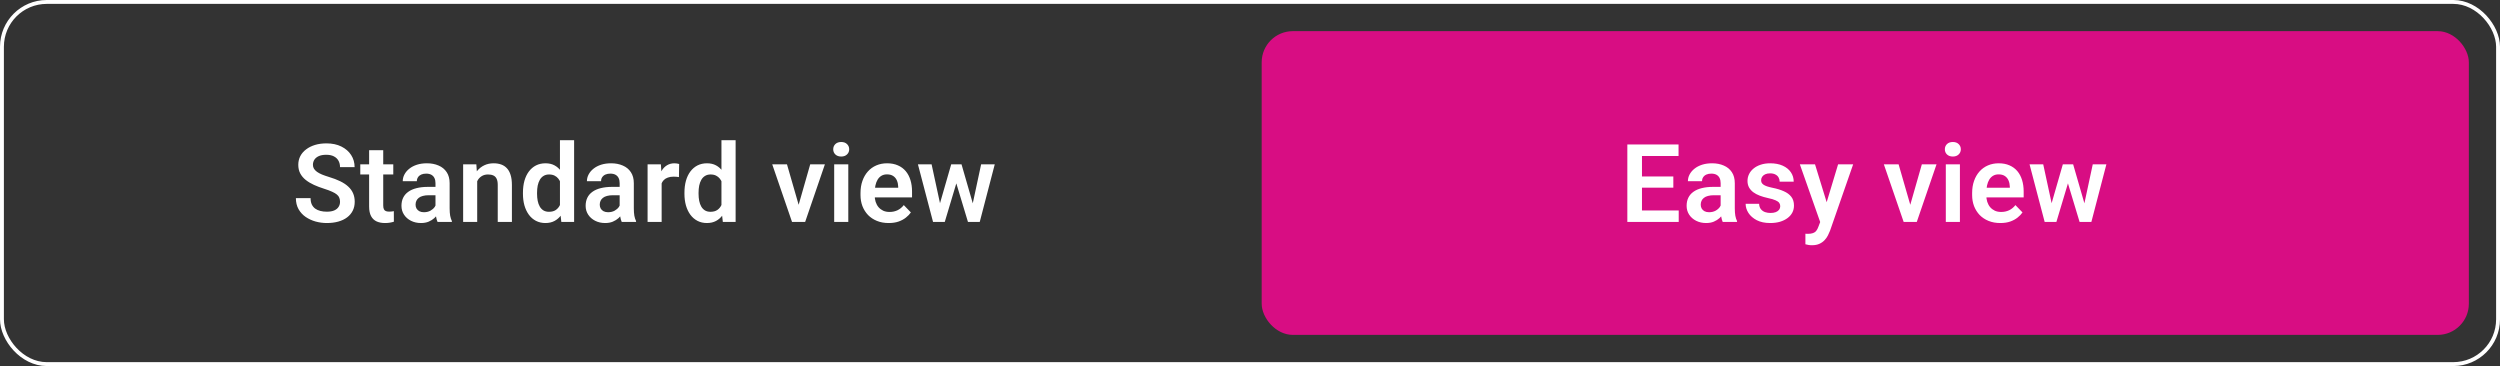
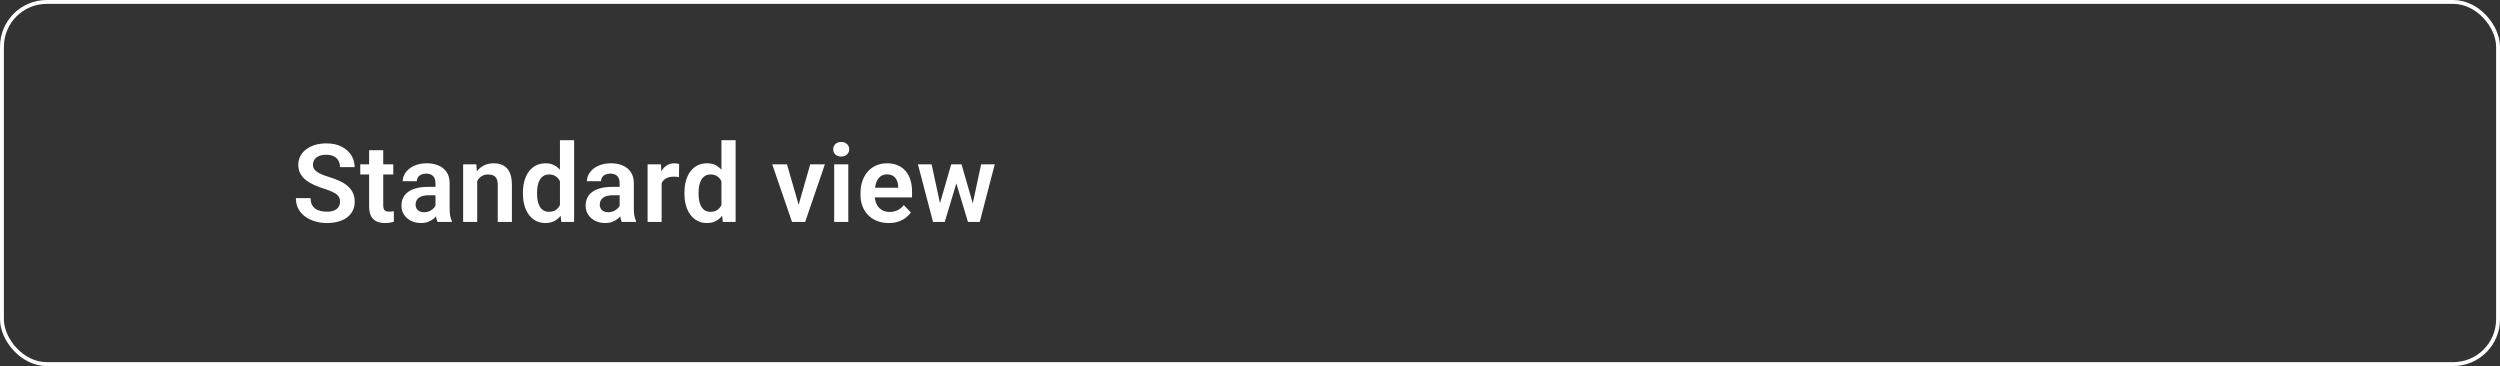
<svg xmlns="http://www.w3.org/2000/svg" width="321" height="47" viewBox="0 0 321 47" fill="none">
  <rect x="0" y="0" width="321" height="47" fill="#333333" stroke="none" />
  <rect x="0.25" y="0.25" width="320.5" height="46.5" rx="5.75" stroke="white" stroke-width="0.5" />
  <path d="M43.659 25.916C43.659 25.725 43.63 25.554 43.57 25.403C43.516 25.248 43.413 25.109 43.263 24.986C43.117 24.859 42.91 24.736 42.641 24.617C42.376 24.494 42.035 24.366 41.615 24.234C41.15 24.088 40.717 23.924 40.316 23.742C39.915 23.56 39.562 23.348 39.257 23.106C38.956 22.865 38.721 22.587 38.553 22.273C38.384 21.953 38.3 21.584 38.3 21.165C38.3 20.755 38.386 20.381 38.56 20.044C38.737 19.707 38.988 19.417 39.312 19.176C39.635 18.93 40.016 18.741 40.453 18.608C40.895 18.476 41.383 18.41 41.916 18.41C42.654 18.41 43.292 18.545 43.83 18.814C44.372 19.082 44.792 19.447 45.088 19.907C45.384 20.367 45.532 20.885 45.532 21.459H43.659C43.659 21.149 43.593 20.876 43.461 20.639C43.333 20.402 43.137 20.215 42.873 20.078C42.613 19.941 42.285 19.873 41.889 19.873C41.506 19.873 41.187 19.93 40.932 20.044C40.681 20.158 40.492 20.313 40.364 20.509C40.241 20.705 40.18 20.924 40.18 21.165C40.18 21.347 40.223 21.511 40.31 21.657C40.396 21.799 40.526 21.933 40.699 22.061C40.872 22.184 41.087 22.3 41.342 22.409C41.602 22.514 41.902 22.619 42.244 22.724C42.791 22.888 43.27 23.07 43.68 23.27C44.094 23.471 44.438 23.699 44.712 23.954C44.99 24.209 45.197 24.496 45.334 24.815C45.475 25.134 45.546 25.497 45.546 25.902C45.546 26.331 45.462 26.713 45.293 27.051C45.124 27.388 44.883 27.675 44.568 27.912C44.254 28.149 43.876 28.329 43.434 28.452C42.996 28.575 42.506 28.637 41.964 28.637C41.481 28.637 41.002 28.573 40.528 28.445C40.059 28.313 39.633 28.117 39.25 27.857C38.867 27.593 38.562 27.26 38.334 26.859C38.106 26.454 37.992 25.98 37.992 25.438H39.879C39.879 25.752 39.929 26.021 40.029 26.244C40.134 26.463 40.28 26.643 40.467 26.784C40.658 26.921 40.882 27.021 41.137 27.085C41.392 27.149 41.668 27.181 41.964 27.181C42.347 27.181 42.661 27.128 42.907 27.023C43.158 26.914 43.345 26.764 43.468 26.572C43.595 26.381 43.659 26.162 43.659 25.916ZM50.498 21.104V22.402H46.26V21.104H50.498ZM47.395 19.285H49.206V26.367C49.206 26.586 49.236 26.755 49.295 26.873C49.355 26.991 49.443 27.071 49.562 27.112C49.68 27.153 49.822 27.174 49.986 27.174C50.104 27.174 50.214 27.167 50.314 27.153C50.414 27.14 50.498 27.126 50.567 27.112L50.574 28.466C50.423 28.516 50.252 28.557 50.061 28.589C49.874 28.621 49.662 28.637 49.425 28.637C49.02 28.637 48.664 28.568 48.359 28.432C48.053 28.29 47.816 28.065 47.648 27.755C47.479 27.44 47.395 27.026 47.395 26.511V19.285ZM55.916 26.928V23.517C55.916 23.266 55.872 23.049 55.786 22.867C55.699 22.685 55.567 22.544 55.389 22.443C55.212 22.343 54.986 22.293 54.713 22.293C54.471 22.293 54.259 22.334 54.077 22.416C53.899 22.498 53.762 22.614 53.667 22.765C53.571 22.91 53.523 23.079 53.523 23.27H51.712C51.712 22.965 51.785 22.676 51.93 22.402C52.076 22.124 52.284 21.878 52.553 21.664C52.826 21.445 53.152 21.274 53.53 21.151C53.913 21.028 54.341 20.967 54.815 20.967C55.376 20.967 55.875 21.062 56.312 21.254C56.754 21.441 57.101 21.723 57.351 22.102C57.606 22.48 57.734 22.956 57.734 23.53V26.757C57.734 27.126 57.757 27.443 57.803 27.707C57.853 27.967 57.925 28.192 58.021 28.384V28.5H56.182C56.096 28.313 56.03 28.076 55.984 27.789C55.938 27.497 55.916 27.21 55.916 26.928ZM56.169 23.995L56.182 25.068H55.041C54.758 25.068 54.51 25.098 54.296 25.157C54.081 25.212 53.906 25.294 53.769 25.403C53.633 25.508 53.53 25.636 53.462 25.786C53.393 25.932 53.359 26.098 53.359 26.285C53.359 26.467 53.4 26.631 53.482 26.777C53.569 26.923 53.692 27.039 53.851 27.126C54.015 27.208 54.207 27.249 54.425 27.249C54.745 27.249 55.023 27.185 55.26 27.058C55.496 26.925 55.681 26.766 55.813 26.579C55.945 26.392 56.016 26.215 56.025 26.046L56.545 26.825C56.481 27.012 56.385 27.21 56.258 27.42C56.13 27.63 55.966 27.826 55.765 28.008C55.565 28.19 55.323 28.34 55.041 28.459C54.758 28.578 54.43 28.637 54.056 28.637C53.578 28.637 53.15 28.541 52.771 28.35C52.393 28.158 52.094 27.896 51.876 27.564C51.657 27.231 51.548 26.852 51.548 26.429C51.548 26.037 51.62 25.69 51.766 25.39C51.912 25.089 52.129 24.836 52.416 24.631C52.703 24.421 53.058 24.264 53.482 24.159C53.91 24.05 54.4 23.995 54.952 23.995H56.169ZM61.272 22.683V28.5H59.467V21.104H61.162L61.272 22.683ZM60.984 24.535H60.451C60.456 23.997 60.529 23.51 60.67 23.072C60.811 22.635 61.01 22.259 61.265 21.944C61.525 21.63 61.832 21.388 62.188 21.22C62.543 21.051 62.94 20.967 63.377 20.967C63.733 20.967 64.054 21.017 64.341 21.117C64.628 21.217 64.874 21.377 65.079 21.596C65.289 21.814 65.448 22.102 65.558 22.457C65.672 22.808 65.729 23.241 65.729 23.756V28.5H63.91V23.742C63.91 23.405 63.86 23.138 63.76 22.942C63.664 22.746 63.523 22.607 63.336 22.525C63.154 22.443 62.928 22.402 62.659 22.402C62.381 22.402 62.137 22.459 61.928 22.573C61.723 22.683 61.55 22.835 61.408 23.031C61.272 23.227 61.167 23.453 61.094 23.708C61.021 23.963 60.984 24.239 60.984 24.535ZM71.898 26.928V18H73.716V28.5H72.076L71.898 26.928ZM67.147 24.891V24.747C67.147 24.182 67.211 23.669 67.338 23.209C67.471 22.744 67.662 22.345 67.912 22.013C68.163 21.68 68.466 21.422 68.822 21.24C69.182 21.058 69.59 20.967 70.045 20.967C70.487 20.967 70.873 21.056 71.201 21.233C71.533 21.411 71.816 21.664 72.048 21.992C72.285 22.32 72.474 22.71 72.616 23.161C72.757 23.608 72.859 24.1 72.923 24.638V25.027C72.859 25.551 72.757 26.032 72.616 26.47C72.474 26.907 72.285 27.29 72.048 27.618C71.816 27.942 71.533 28.192 71.201 28.37C70.868 28.548 70.478 28.637 70.032 28.637C69.581 28.637 69.175 28.543 68.815 28.356C68.459 28.17 68.156 27.908 67.906 27.57C67.66 27.233 67.471 26.837 67.338 26.381C67.211 25.925 67.147 25.428 67.147 24.891ZM68.958 24.747V24.891C68.958 25.21 68.986 25.508 69.04 25.786C69.095 26.064 69.184 26.31 69.307 26.524C69.43 26.734 69.587 26.898 69.779 27.017C69.975 27.135 70.212 27.194 70.49 27.194C70.845 27.194 71.137 27.117 71.365 26.962C71.597 26.802 71.777 26.586 71.905 26.312C72.032 26.035 72.114 25.722 72.151 25.376V24.303C72.133 24.029 72.085 23.776 72.007 23.544C71.934 23.311 71.829 23.111 71.693 22.942C71.561 22.774 71.397 22.642 71.201 22.546C71.005 22.45 70.772 22.402 70.503 22.402C70.225 22.402 69.988 22.464 69.792 22.587C69.597 22.705 69.437 22.872 69.314 23.086C69.191 23.3 69.1 23.549 69.04 23.831C68.986 24.114 68.958 24.419 68.958 24.747ZM79.564 26.928V23.517C79.564 23.266 79.521 23.049 79.434 22.867C79.348 22.685 79.216 22.544 79.038 22.443C78.86 22.343 78.635 22.293 78.361 22.293C78.12 22.293 77.908 22.334 77.725 22.416C77.548 22.498 77.411 22.614 77.315 22.765C77.219 22.91 77.172 23.079 77.172 23.27H75.36C75.36 22.965 75.433 22.676 75.579 22.402C75.725 22.124 75.932 21.878 76.201 21.664C76.474 21.445 76.8 21.274 77.178 21.151C77.561 21.028 77.99 20.967 78.464 20.967C79.024 20.967 79.523 21.062 79.961 21.254C80.403 21.441 80.749 21.723 81 22.102C81.255 22.48 81.383 22.956 81.383 23.53V26.757C81.383 27.126 81.405 27.443 81.451 27.707C81.501 27.967 81.574 28.192 81.67 28.384V28.5H79.831C79.744 28.313 79.678 28.076 79.633 27.789C79.587 27.497 79.564 27.21 79.564 26.928ZM79.817 23.995L79.831 25.068H78.689C78.407 25.068 78.158 25.098 77.944 25.157C77.73 25.212 77.555 25.294 77.418 25.403C77.281 25.508 77.178 25.636 77.11 25.786C77.042 25.932 77.008 26.098 77.008 26.285C77.008 26.467 77.049 26.631 77.131 26.777C77.217 26.923 77.34 27.039 77.5 27.126C77.664 27.208 77.855 27.249 78.074 27.249C78.393 27.249 78.671 27.185 78.908 27.058C79.145 26.925 79.33 26.766 79.462 26.579C79.594 26.392 79.665 26.215 79.674 26.046L80.193 26.825C80.129 27.012 80.034 27.21 79.906 27.42C79.778 27.63 79.614 27.826 79.414 28.008C79.213 28.19 78.972 28.34 78.689 28.459C78.407 28.578 78.079 28.637 77.705 28.637C77.226 28.637 76.798 28.541 76.42 28.35C76.041 28.158 75.743 27.896 75.524 27.564C75.305 27.231 75.196 26.852 75.196 26.429C75.196 26.037 75.269 25.69 75.415 25.39C75.561 25.089 75.777 24.836 76.064 24.631C76.351 24.421 76.707 24.264 77.131 24.159C77.559 24.05 78.049 23.995 78.6 23.995H79.817ZM84.954 22.614V28.5H83.15V21.104H84.859L84.954 22.614ZM87.203 21.056L87.176 22.737C87.076 22.719 86.962 22.705 86.834 22.696C86.711 22.687 86.595 22.683 86.486 22.683C86.207 22.683 85.964 22.721 85.754 22.799C85.544 22.872 85.369 22.979 85.228 23.12C85.091 23.261 84.986 23.435 84.913 23.64C84.84 23.84 84.799 24.068 84.79 24.323L84.4 24.275C84.4 23.806 84.448 23.371 84.544 22.97C84.64 22.569 84.779 22.218 84.961 21.917C85.143 21.616 85.371 21.384 85.645 21.22C85.923 21.051 86.242 20.967 86.602 20.967C86.702 20.967 86.809 20.976 86.923 20.994C87.041 21.008 87.135 21.028 87.203 21.056ZM92.634 26.928V18H94.453V28.5H92.812L92.634 26.928ZM87.883 24.891V24.747C87.883 24.182 87.947 23.669 88.075 23.209C88.207 22.744 88.398 22.345 88.649 22.013C88.9 21.68 89.203 21.422 89.558 21.24C89.918 21.058 90.326 20.967 90.782 20.967C91.224 20.967 91.609 21.056 91.937 21.233C92.27 21.411 92.552 21.664 92.785 21.992C93.022 22.32 93.211 22.71 93.352 23.161C93.493 23.608 93.596 24.1 93.66 24.638V25.027C93.596 25.551 93.493 26.032 93.352 26.47C93.211 26.907 93.022 27.29 92.785 27.618C92.552 27.942 92.27 28.192 91.937 28.37C91.604 28.548 91.215 28.637 90.768 28.637C90.317 28.637 89.911 28.543 89.551 28.356C89.196 28.17 88.893 27.908 88.642 27.57C88.396 27.233 88.207 26.837 88.075 26.381C87.947 25.925 87.883 25.428 87.883 24.891ZM89.695 24.747V24.891C89.695 25.21 89.722 25.508 89.777 25.786C89.832 26.064 89.92 26.31 90.043 26.524C90.166 26.734 90.324 26.898 90.515 27.017C90.711 27.135 90.948 27.194 91.226 27.194C91.582 27.194 91.873 27.117 92.101 26.962C92.334 26.802 92.513 26.586 92.641 26.312C92.769 26.035 92.851 25.722 92.887 25.376V24.303C92.869 24.029 92.821 23.776 92.744 23.544C92.671 23.311 92.566 23.111 92.429 22.942C92.297 22.774 92.133 22.642 91.937 22.546C91.741 22.45 91.509 22.402 91.24 22.402C90.962 22.402 90.725 22.464 90.529 22.587C90.333 22.705 90.173 22.872 90.05 23.086C89.927 23.3 89.836 23.549 89.777 23.831C89.722 24.114 89.695 24.419 89.695 24.747ZM102.307 27.133L104.03 21.104H105.916L103.38 28.5H102.232L102.307 27.133ZM101.049 21.104L102.792 27.146L102.854 28.5H101.698L99.156 21.104H101.049ZM108.921 21.104V28.5H107.109V21.104H108.921ZM106.986 19.169C106.986 18.9 107.077 18.677 107.259 18.499C107.446 18.321 107.697 18.232 108.011 18.232C108.326 18.232 108.574 18.321 108.756 18.499C108.943 18.677 109.037 18.9 109.037 19.169C109.037 19.433 108.943 19.654 108.756 19.832C108.574 20.01 108.326 20.099 108.011 20.099C107.697 20.099 107.446 20.01 107.259 19.832C107.077 19.654 106.986 19.433 106.986 19.169ZM114.105 28.637C113.545 28.637 113.041 28.546 112.595 28.363C112.148 28.181 111.768 27.928 111.453 27.605C111.143 27.276 110.904 26.896 110.735 26.463C110.571 26.025 110.489 25.556 110.489 25.055V24.781C110.489 24.212 110.571 23.694 110.735 23.23C110.899 22.76 111.132 22.357 111.433 22.02C111.733 21.682 112.093 21.422 112.513 21.24C112.932 21.058 113.394 20.967 113.9 20.967C114.424 20.967 114.887 21.056 115.288 21.233C115.689 21.407 116.024 21.653 116.293 21.972C116.562 22.291 116.765 22.674 116.901 23.12C117.038 23.562 117.106 24.052 117.106 24.59V25.349H111.31V24.105H115.329V23.968C115.32 23.681 115.265 23.419 115.165 23.182C115.065 22.94 114.91 22.749 114.7 22.607C114.491 22.462 114.219 22.389 113.887 22.389C113.618 22.389 113.383 22.448 113.183 22.566C112.987 22.68 112.823 22.844 112.69 23.059C112.563 23.268 112.467 23.519 112.403 23.811C112.339 24.102 112.308 24.426 112.308 24.781V25.055C112.308 25.365 112.349 25.652 112.431 25.916C112.517 26.18 112.643 26.41 112.807 26.606C112.975 26.798 113.176 26.948 113.408 27.058C113.645 27.162 113.914 27.215 114.215 27.215C114.593 27.215 114.935 27.142 115.24 26.996C115.55 26.846 115.819 26.625 116.047 26.333L116.956 27.276C116.801 27.504 116.591 27.723 116.327 27.933C116.067 28.142 115.753 28.313 115.384 28.445C115.015 28.573 114.589 28.637 114.105 28.637ZM120.514 26.723L122.134 21.104H123.283L122.941 23.045L121.307 28.5H120.316L120.514 26.723ZM119.618 21.104L120.835 26.736L120.945 28.5H119.803L117.862 21.104H119.618ZM124.786 26.654L125.976 21.104H127.726L125.798 28.5H124.657L124.786 26.654ZM123.46 21.104L125.067 26.668L125.279 28.5H124.287L122.64 23.045L122.305 21.104H123.46Z" fill="white" />
-   <rect x="162" y="4" width="155" height="39" rx="4" fill="#D80D83" />
-   <path d="M215.547 27.023V28.5H210.256V27.023H215.547ZM210.83 18.547V28.5H208.95V18.547H210.83ZM214.856 22.655V24.098H210.256V22.655H214.856ZM215.526 18.547V20.03H210.256V18.547H215.526ZM220.93 26.928V23.517C220.93 23.266 220.887 23.049 220.8 22.867C220.714 22.685 220.581 22.544 220.404 22.443C220.226 22.343 220 22.293 219.727 22.293C219.485 22.293 219.273 22.334 219.091 22.416C218.913 22.498 218.777 22.614 218.681 22.765C218.585 22.91 218.537 23.079 218.537 23.27H216.726C216.726 22.965 216.799 22.676 216.945 22.402C217.091 22.124 217.298 21.878 217.567 21.664C217.84 21.445 218.166 21.274 218.544 21.151C218.927 21.028 219.355 20.967 219.829 20.967C220.39 20.967 220.889 21.062 221.327 21.254C221.769 21.441 222.115 21.723 222.366 22.102C222.621 22.48 222.748 22.956 222.748 23.53V26.757C222.748 27.126 222.771 27.443 222.817 27.707C222.867 27.967 222.94 28.192 223.036 28.384V28.5H221.197C221.11 28.313 221.044 28.076 220.998 27.789C220.953 27.497 220.93 27.21 220.93 26.928ZM221.183 23.995L221.197 25.068H220.055C219.772 25.068 219.524 25.098 219.31 25.157C219.096 25.212 218.92 25.294 218.784 25.403C218.647 25.508 218.544 25.636 218.476 25.786C218.408 25.932 218.373 26.098 218.373 26.285C218.373 26.467 218.414 26.631 218.496 26.777C218.583 26.923 218.706 27.039 218.866 27.126C219.03 27.208 219.221 27.249 219.44 27.249C219.759 27.249 220.037 27.185 220.274 27.058C220.511 26.925 220.695 26.766 220.828 26.579C220.96 26.392 221.03 26.215 221.039 26.046L221.559 26.825C221.495 27.012 221.399 27.21 221.272 27.42C221.144 27.63 220.98 27.826 220.78 28.008C220.579 28.19 220.338 28.34 220.055 28.459C219.772 28.578 219.444 28.637 219.071 28.637C218.592 28.637 218.164 28.541 217.786 28.35C217.407 28.158 217.109 27.896 216.89 27.564C216.671 27.231 216.562 26.852 216.562 26.429C216.562 26.037 216.635 25.69 216.781 25.39C216.926 25.089 217.143 24.836 217.43 24.631C217.717 24.421 218.073 24.264 218.496 24.159C218.925 24.05 219.415 23.995 219.966 23.995H221.183ZM228.583 26.477C228.583 26.322 228.542 26.183 228.46 26.06C228.378 25.936 228.223 25.825 227.995 25.725C227.772 25.62 227.443 25.522 227.01 25.431C226.628 25.349 226.274 25.246 225.951 25.123C225.627 25 225.349 24.852 225.117 24.679C224.884 24.501 224.702 24.294 224.57 24.057C224.442 23.815 224.379 23.537 224.379 23.223C224.379 22.917 224.445 22.63 224.577 22.361C224.709 22.088 224.9 21.849 225.151 21.644C225.402 21.434 225.707 21.27 226.067 21.151C226.427 21.028 226.833 20.967 227.284 20.967C227.913 20.967 228.453 21.069 228.904 21.274C229.36 21.48 229.708 21.762 229.95 22.122C230.191 22.477 230.312 22.879 230.312 23.325H228.508C228.508 23.129 228.462 22.951 228.371 22.792C228.284 22.633 228.15 22.505 227.967 22.409C227.785 22.309 227.555 22.259 227.277 22.259C227.026 22.259 226.815 22.3 226.641 22.382C226.473 22.464 226.345 22.571 226.259 22.703C226.172 22.835 226.129 22.981 226.129 23.141C226.129 23.259 226.151 23.366 226.197 23.462C226.247 23.553 226.327 23.637 226.436 23.715C226.546 23.792 226.694 23.863 226.881 23.927C227.072 23.991 227.307 24.052 227.585 24.111C228.136 24.221 228.617 24.366 229.027 24.549C229.442 24.727 229.765 24.963 229.998 25.26C230.23 25.556 230.346 25.934 230.346 26.395C230.346 26.723 230.276 27.023 230.134 27.297C229.993 27.566 229.788 27.8 229.519 28.001C229.25 28.201 228.929 28.359 228.555 28.473C228.182 28.582 227.76 28.637 227.291 28.637C226.612 28.637 226.037 28.516 225.568 28.274C225.099 28.028 224.743 27.718 224.502 27.345C224.26 26.966 224.139 26.575 224.139 26.169H225.869C225.883 26.456 225.96 26.686 226.101 26.859C226.243 27.033 226.42 27.158 226.634 27.235C226.853 27.308 227.083 27.345 227.325 27.345C227.598 27.345 227.829 27.308 228.015 27.235C228.202 27.158 228.343 27.055 228.439 26.928C228.535 26.796 228.583 26.645 228.583 26.477ZM234.027 27.68L236.01 21.104H237.944L234.978 29.621C234.909 29.803 234.82 30.002 234.711 30.216C234.606 30.43 234.465 30.633 234.287 30.824C234.109 31.02 233.886 31.18 233.617 31.303C233.353 31.426 233.032 31.487 232.653 31.487C232.489 31.487 232.344 31.476 232.216 31.453C232.088 31.43 231.954 31.401 231.813 31.364V30.011C231.858 30.015 231.911 30.018 231.97 30.018C232.034 30.022 232.088 30.024 232.134 30.024C232.398 30.024 232.617 29.992 232.79 29.929C232.963 29.869 233.102 29.771 233.207 29.635C233.316 29.503 233.408 29.329 233.481 29.115L234.027 27.68ZM233.05 21.104L234.725 26.552L235.019 28.459L233.774 28.685L231.102 21.104H233.05ZM245.04 27.133L246.763 21.104H248.649L246.113 28.5H244.965L245.04 27.133ZM243.782 21.104L245.525 27.146L245.587 28.5H244.431L241.888 21.104H243.782ZM251.653 21.104V28.5H249.842V21.104H251.653ZM249.719 19.169C249.719 18.9 249.81 18.677 249.992 18.499C250.179 18.321 250.43 18.232 250.744 18.232C251.059 18.232 251.307 18.321 251.489 18.499C251.676 18.677 251.77 18.9 251.77 19.169C251.77 19.433 251.676 19.654 251.489 19.832C251.307 20.01 251.059 20.099 250.744 20.099C250.43 20.099 250.179 20.01 249.992 19.832C249.81 19.654 249.719 19.433 249.719 19.169ZM256.838 28.637C256.278 28.637 255.774 28.546 255.328 28.363C254.881 28.181 254.501 27.928 254.186 27.605C253.876 27.276 253.637 26.896 253.468 26.463C253.304 26.025 253.222 25.556 253.222 25.055V24.781C253.222 24.212 253.304 23.694 253.468 23.23C253.632 22.76 253.865 22.357 254.166 22.02C254.466 21.682 254.826 21.422 255.246 21.24C255.665 21.058 256.127 20.967 256.633 20.967C257.157 20.967 257.62 21.056 258.021 21.233C258.422 21.407 258.757 21.653 259.026 21.972C259.295 22.291 259.498 22.674 259.634 23.12C259.771 23.562 259.839 24.052 259.839 24.59V25.349H254.042V24.105H258.062V23.968C258.053 23.681 257.998 23.419 257.898 23.182C257.798 22.94 257.643 22.749 257.433 22.607C257.223 22.462 256.952 22.389 256.62 22.389C256.351 22.389 256.116 22.448 255.916 22.566C255.72 22.68 255.556 22.844 255.423 23.059C255.296 23.268 255.2 23.519 255.136 23.811C255.072 24.102 255.041 24.426 255.041 24.781V25.055C255.041 25.365 255.082 25.652 255.164 25.916C255.25 26.18 255.376 26.41 255.54 26.606C255.708 26.798 255.909 26.948 256.141 27.058C256.378 27.162 256.647 27.215 256.948 27.215C257.326 27.215 257.668 27.142 257.973 26.996C258.283 26.846 258.552 26.625 258.78 26.333L259.689 27.276C259.534 27.504 259.324 27.723 259.06 27.933C258.8 28.142 258.486 28.313 258.117 28.445C257.748 28.573 257.321 28.637 256.838 28.637ZM263.247 26.723L264.867 21.104H266.016L265.674 23.045L264.04 28.5H263.049L263.247 26.723ZM262.351 21.104L263.568 26.736L263.678 28.5H262.536L260.595 21.104H262.351ZM267.519 26.654L268.709 21.104H270.459L268.531 28.5H267.39L267.519 26.654ZM266.193 21.104L267.8 26.668L268.012 28.5H267.02L265.373 23.045L265.038 21.104H266.193Z" fill="white" />
</svg>